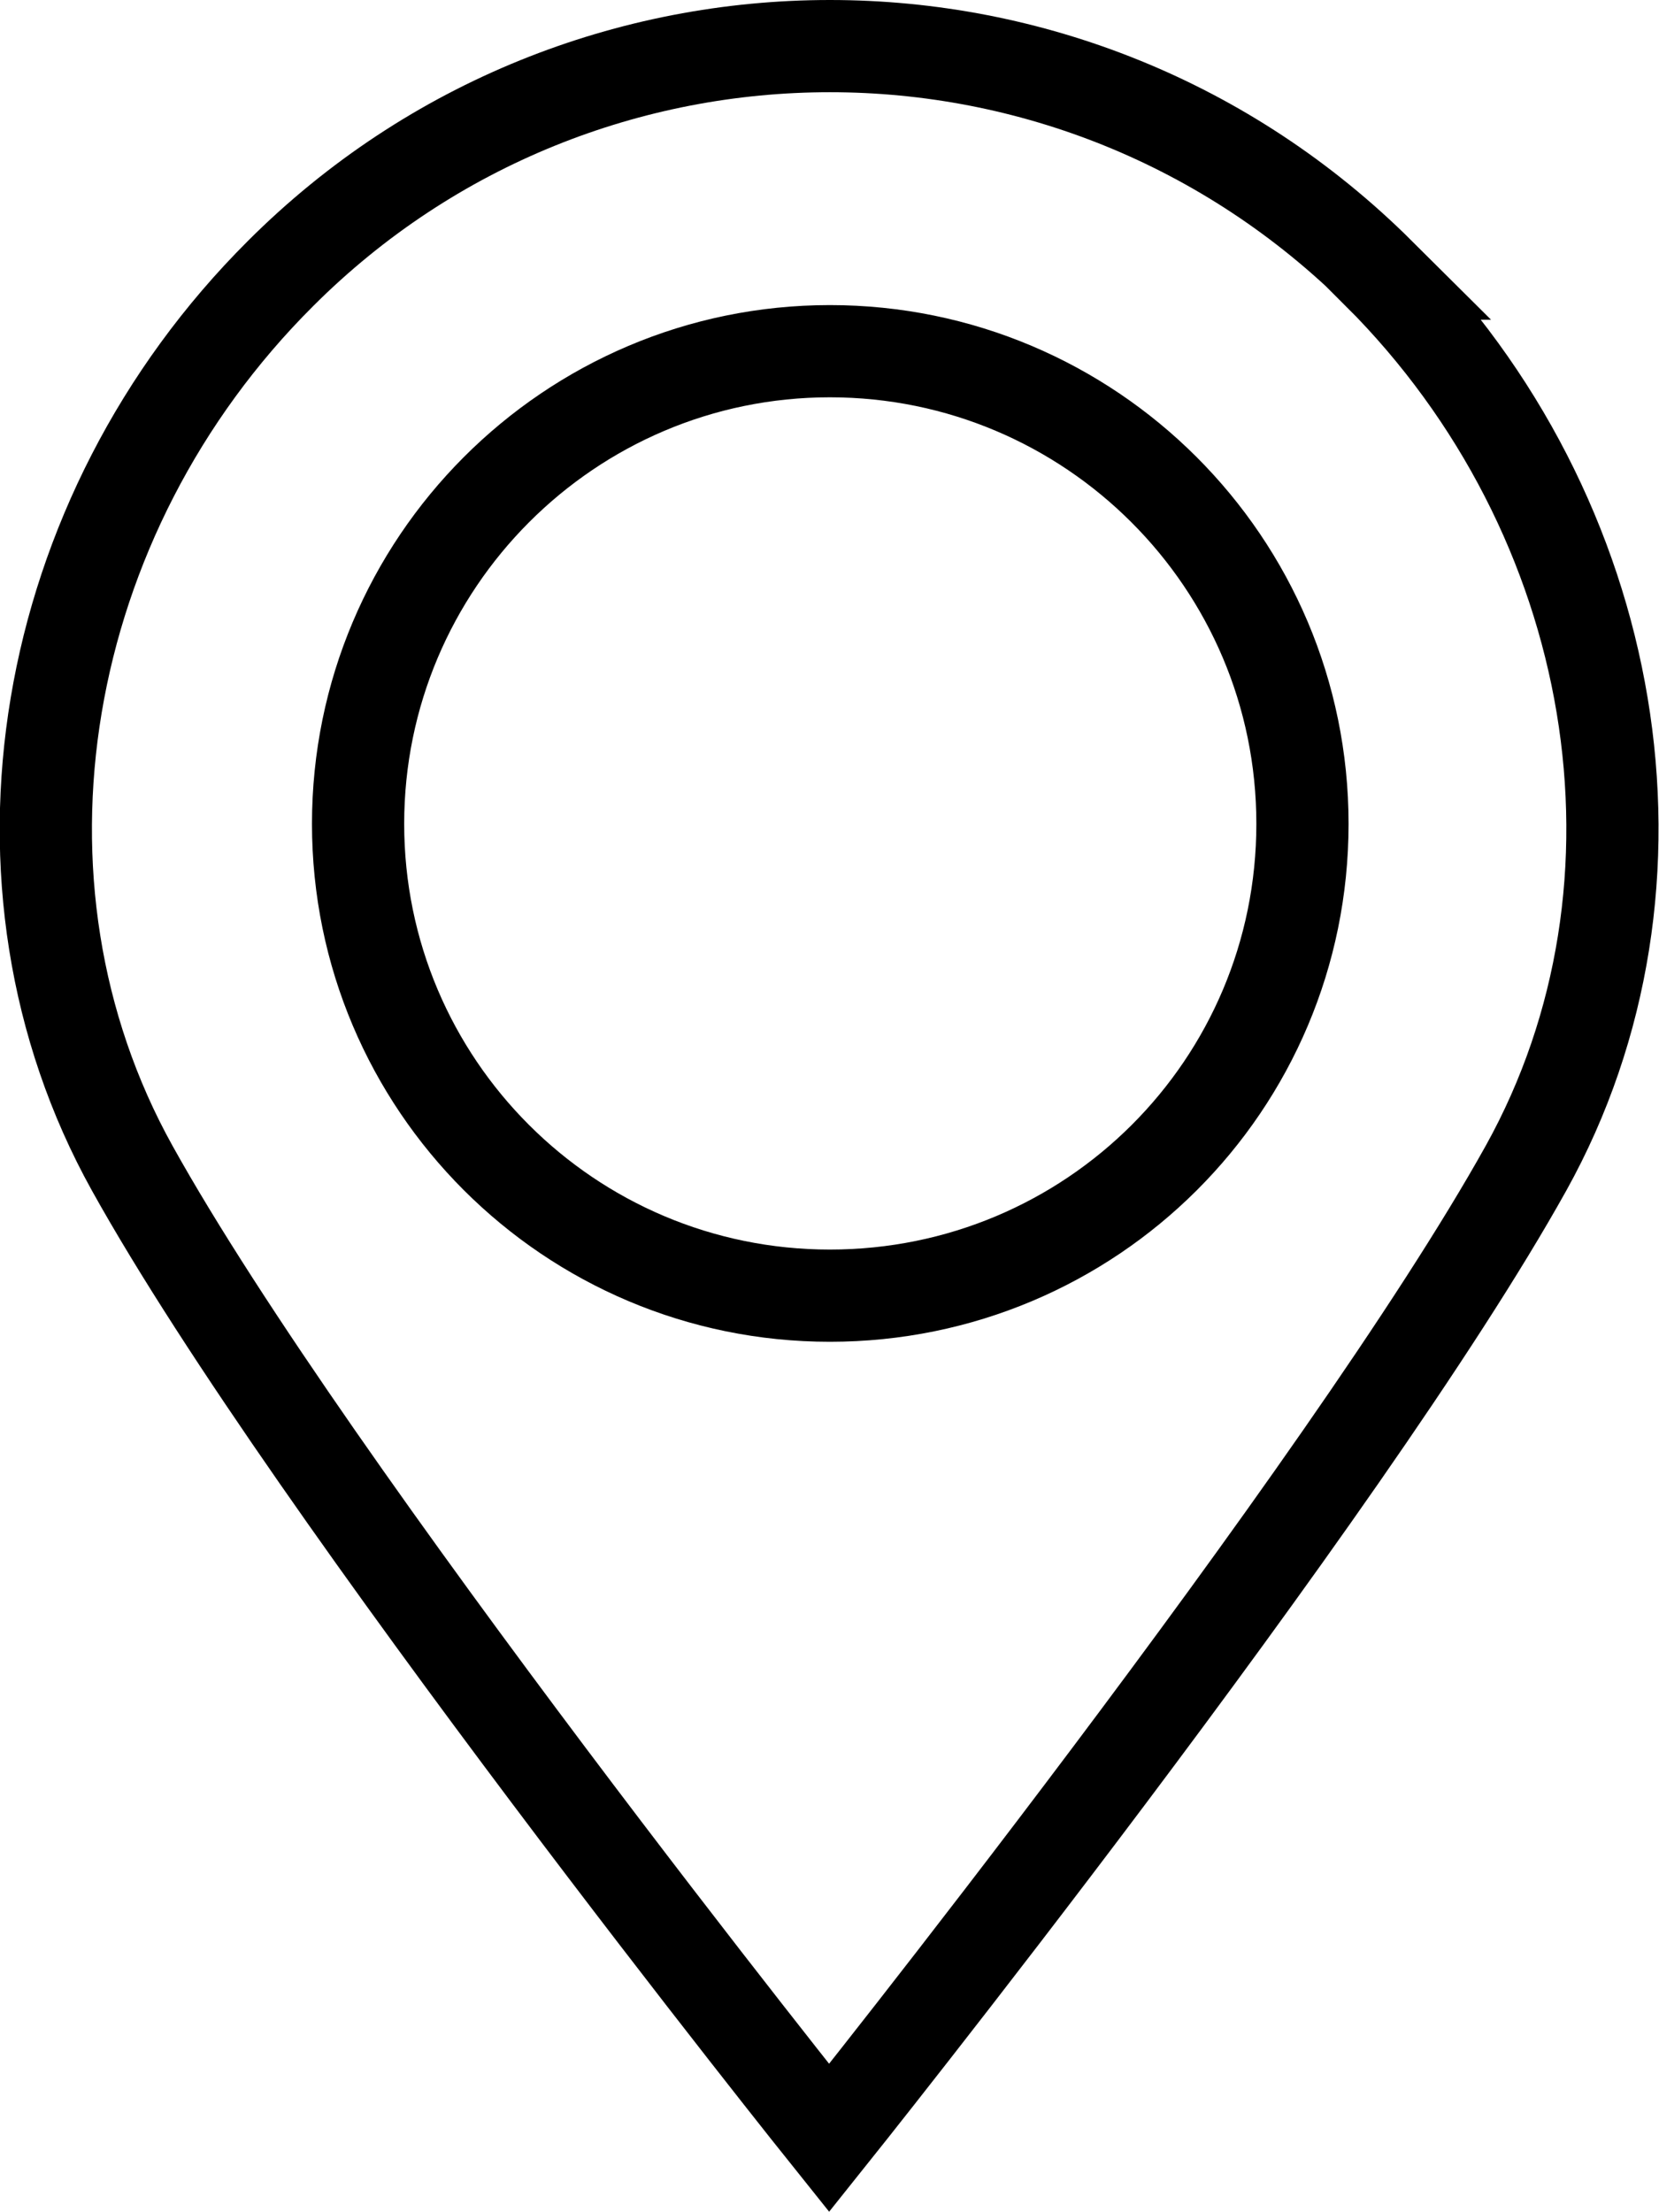
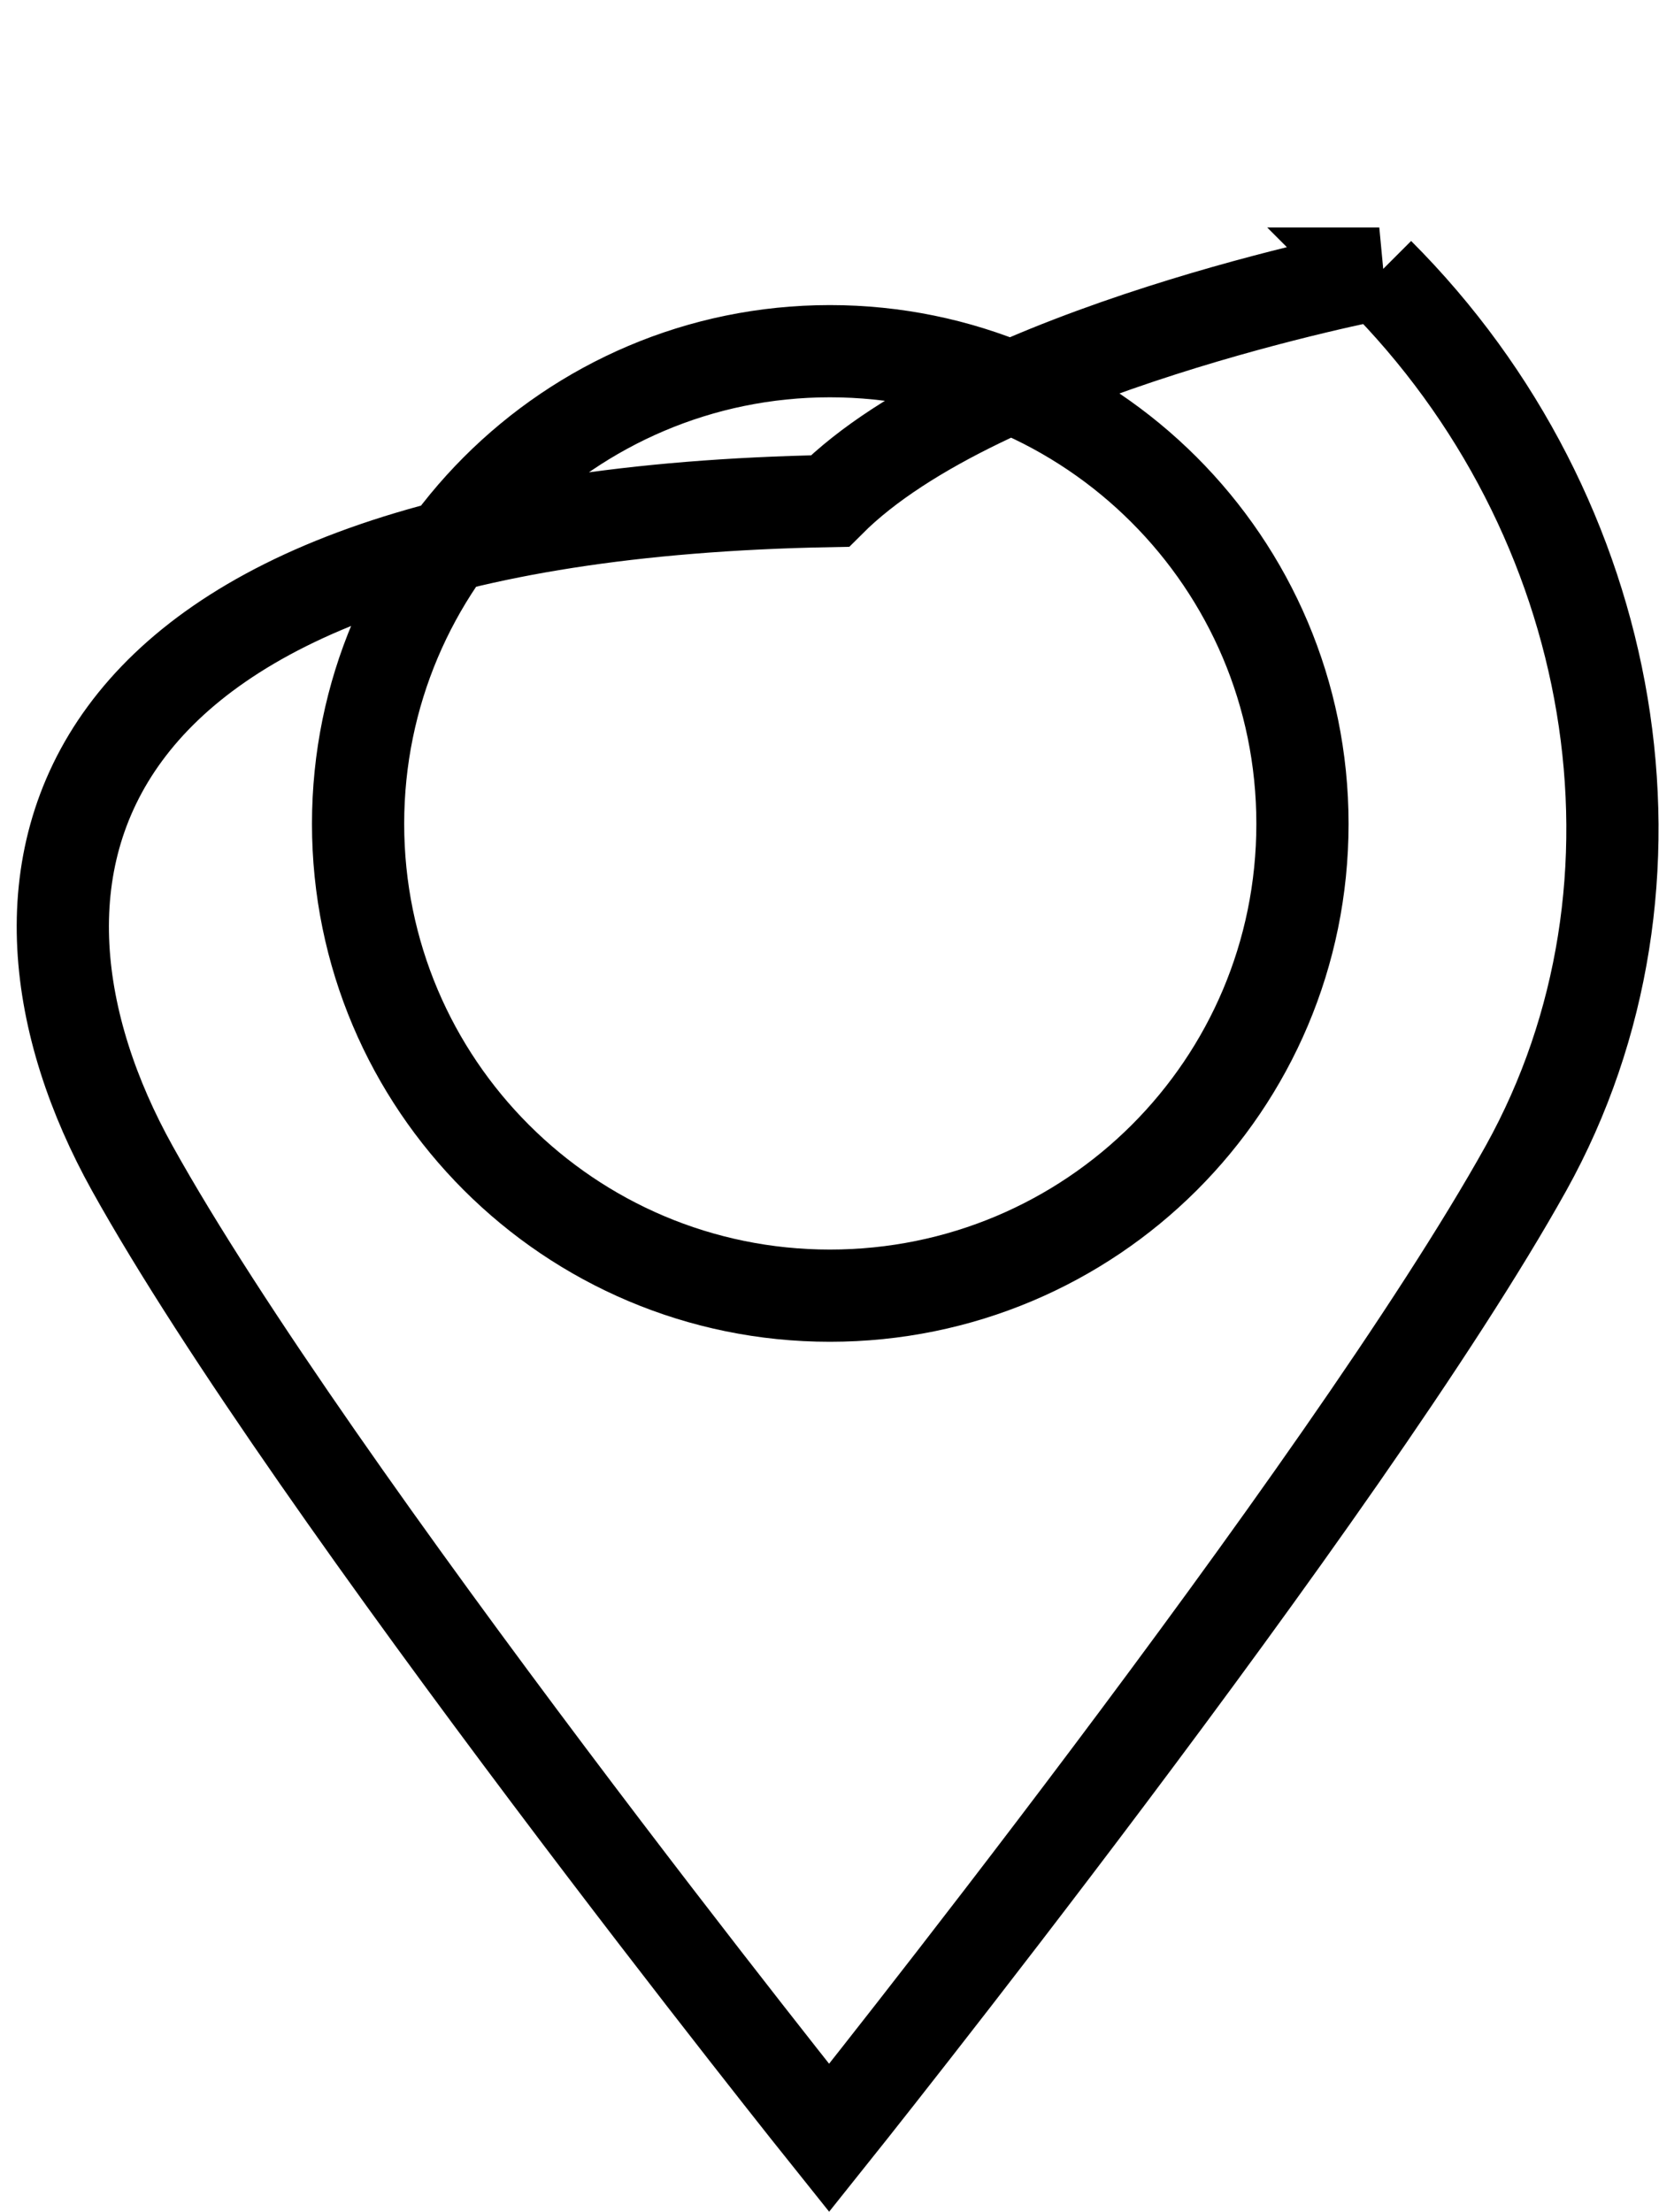
<svg xmlns="http://www.w3.org/2000/svg" id="_1" viewBox="0 0 21.59 28.78">
  <defs>
    <style>.cls-1{fill:none;stroke:#000;stroke-miterlimit:10;stroke-width:1.2px;}</style>
  </defs>
-   <path class="cls-1" d="M17.95,3.56c-1.98-1.97-4.56-2.96-7.15-2.96s-5.18.99-7.15,2.96C.49,6.71-.33,11.51,1.72,15.2c2.35,4.23,9.07,12.62,9.07,12.62,0,0,6.72-8.4,9.07-12.62,2.05-3.69,1.23-8.49-1.92-11.64ZM10.8,16.86c-3.39,0-6.14-2.75-6.14-6.14s2.75-6.15,6.14-6.15,6.15,2.75,6.15,6.15-2.75,6.14-6.15,6.14Z" />
+   <path class="cls-1" d="M17.95,3.56s-5.18.99-7.15,2.96C.49,6.71-.33,11.51,1.72,15.2c2.35,4.23,9.07,12.62,9.07,12.62,0,0,6.72-8.4,9.07-12.62,2.05-3.69,1.23-8.49-1.92-11.64ZM10.8,16.86c-3.39,0-6.14-2.75-6.14-6.14s2.75-6.15,6.14-6.15,6.15,2.75,6.15,6.15-2.75,6.14-6.15,6.14Z" />
</svg>